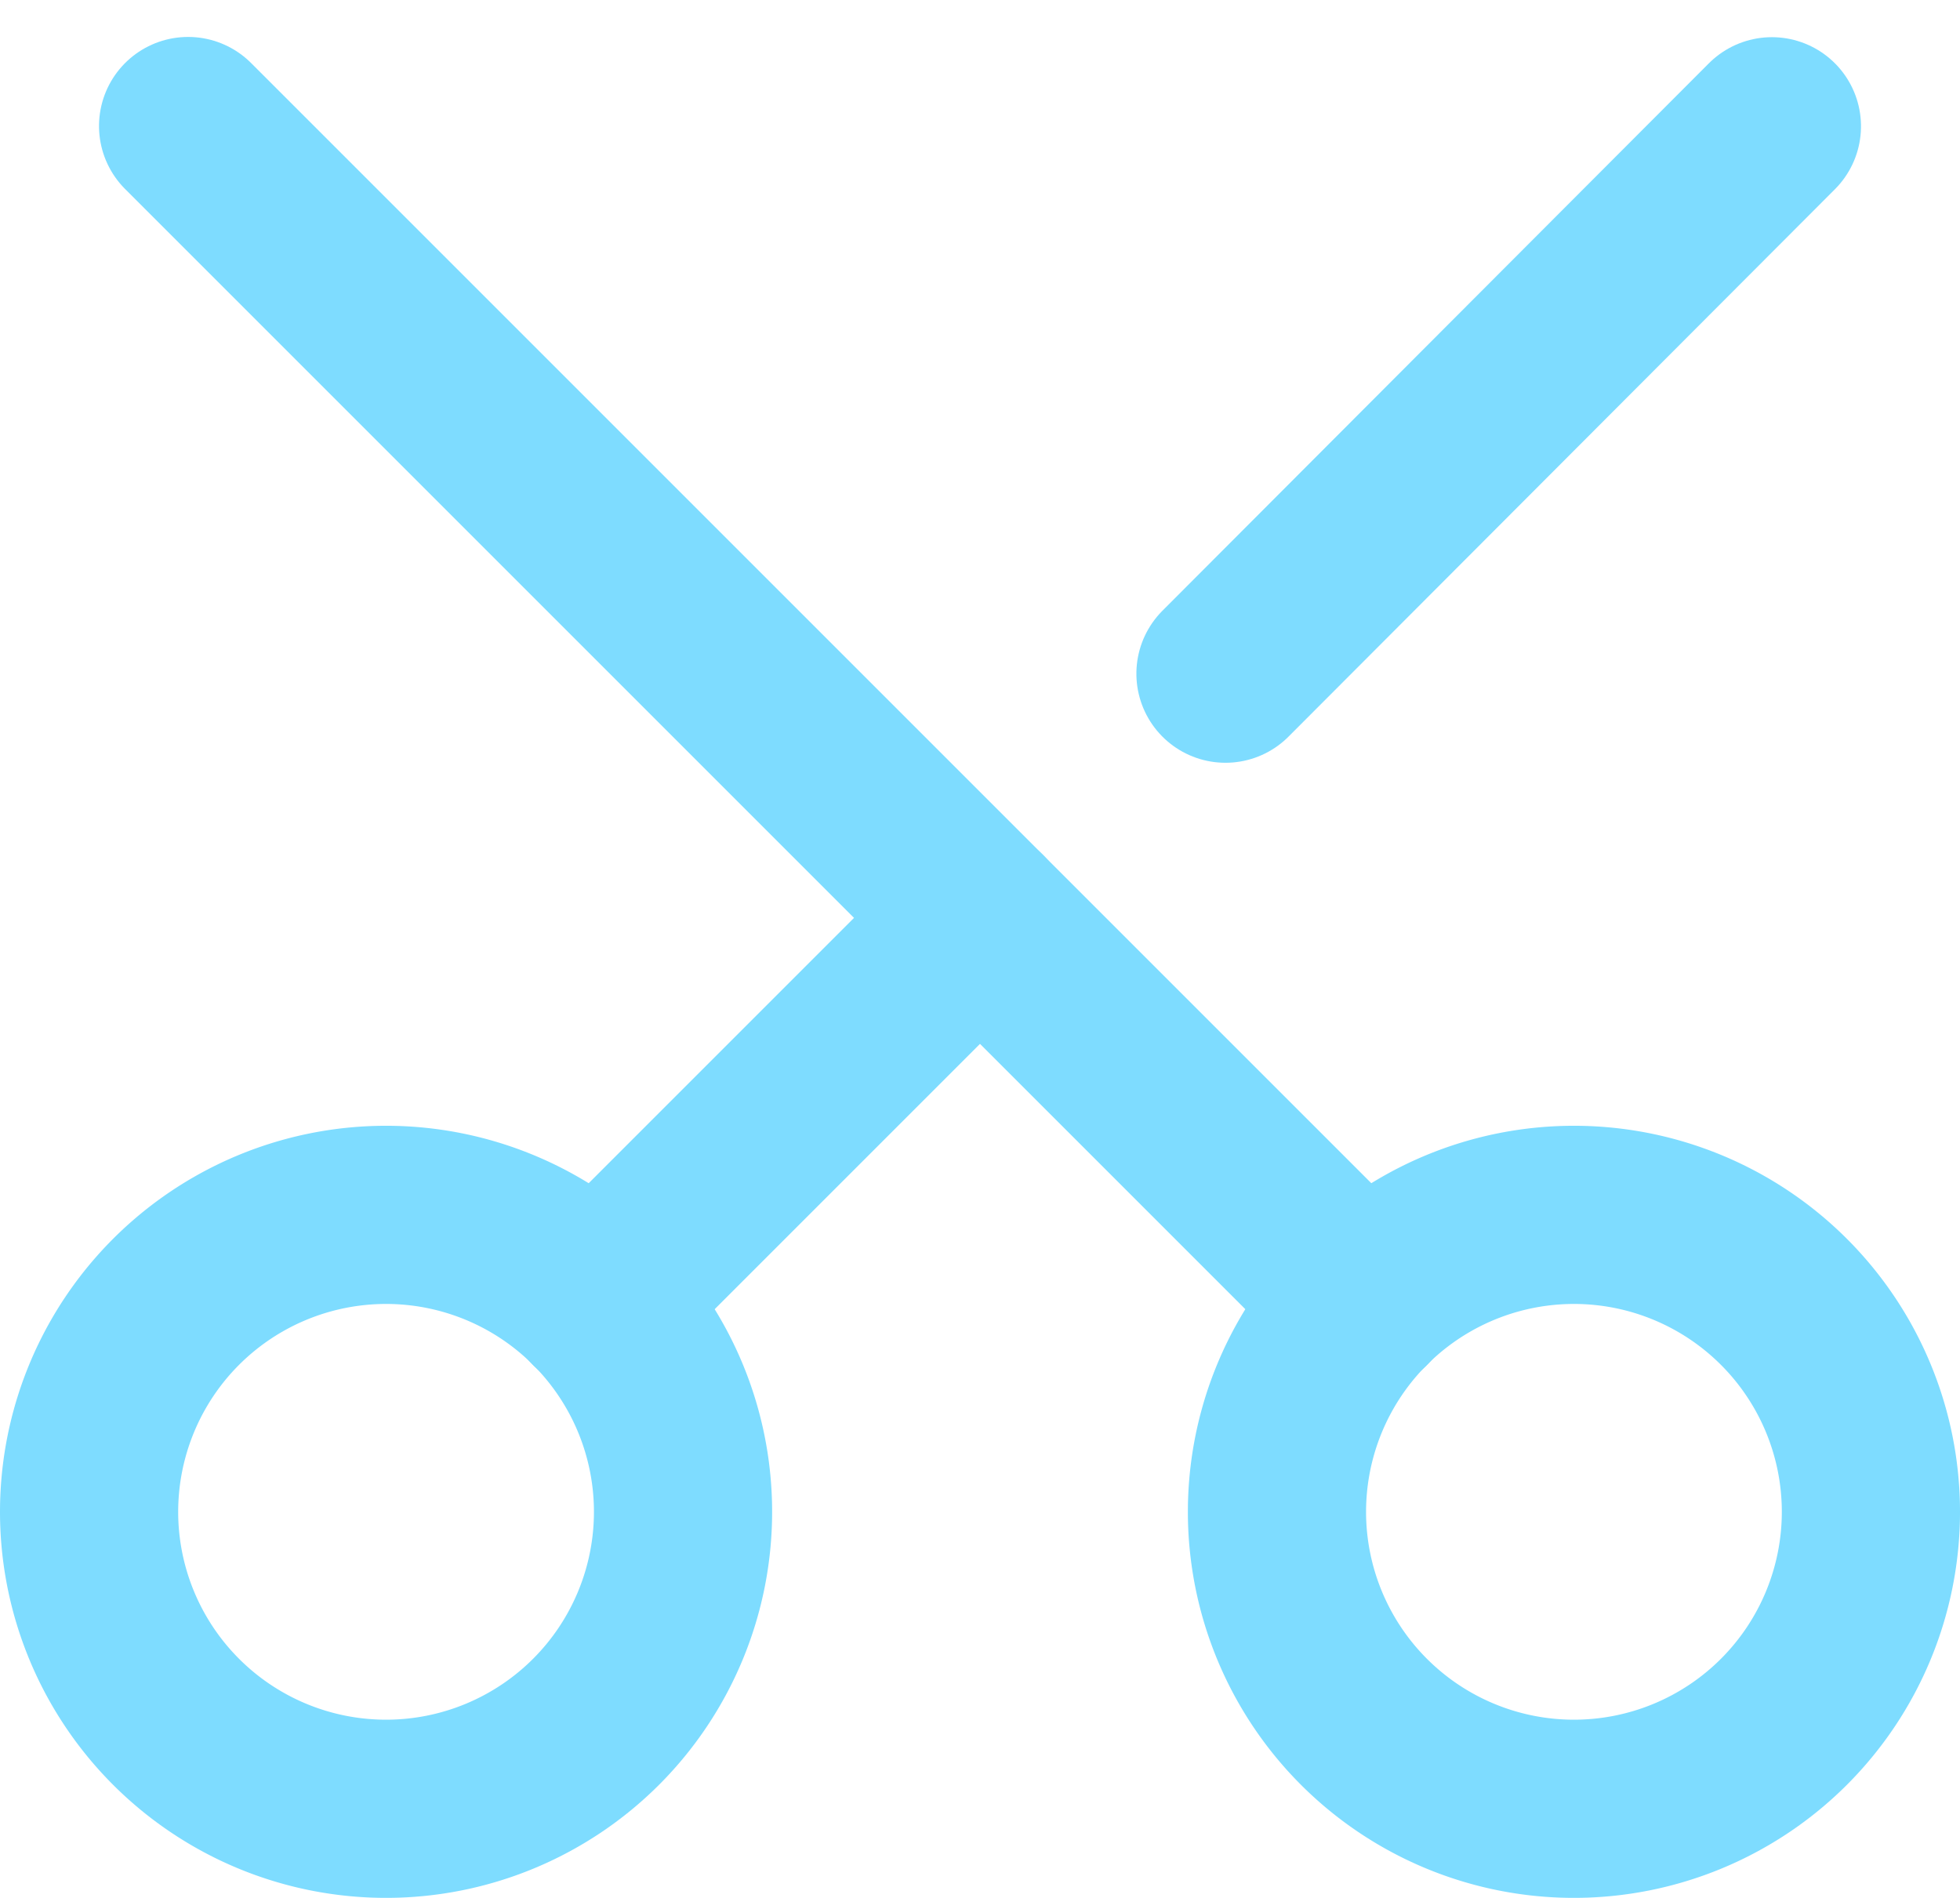
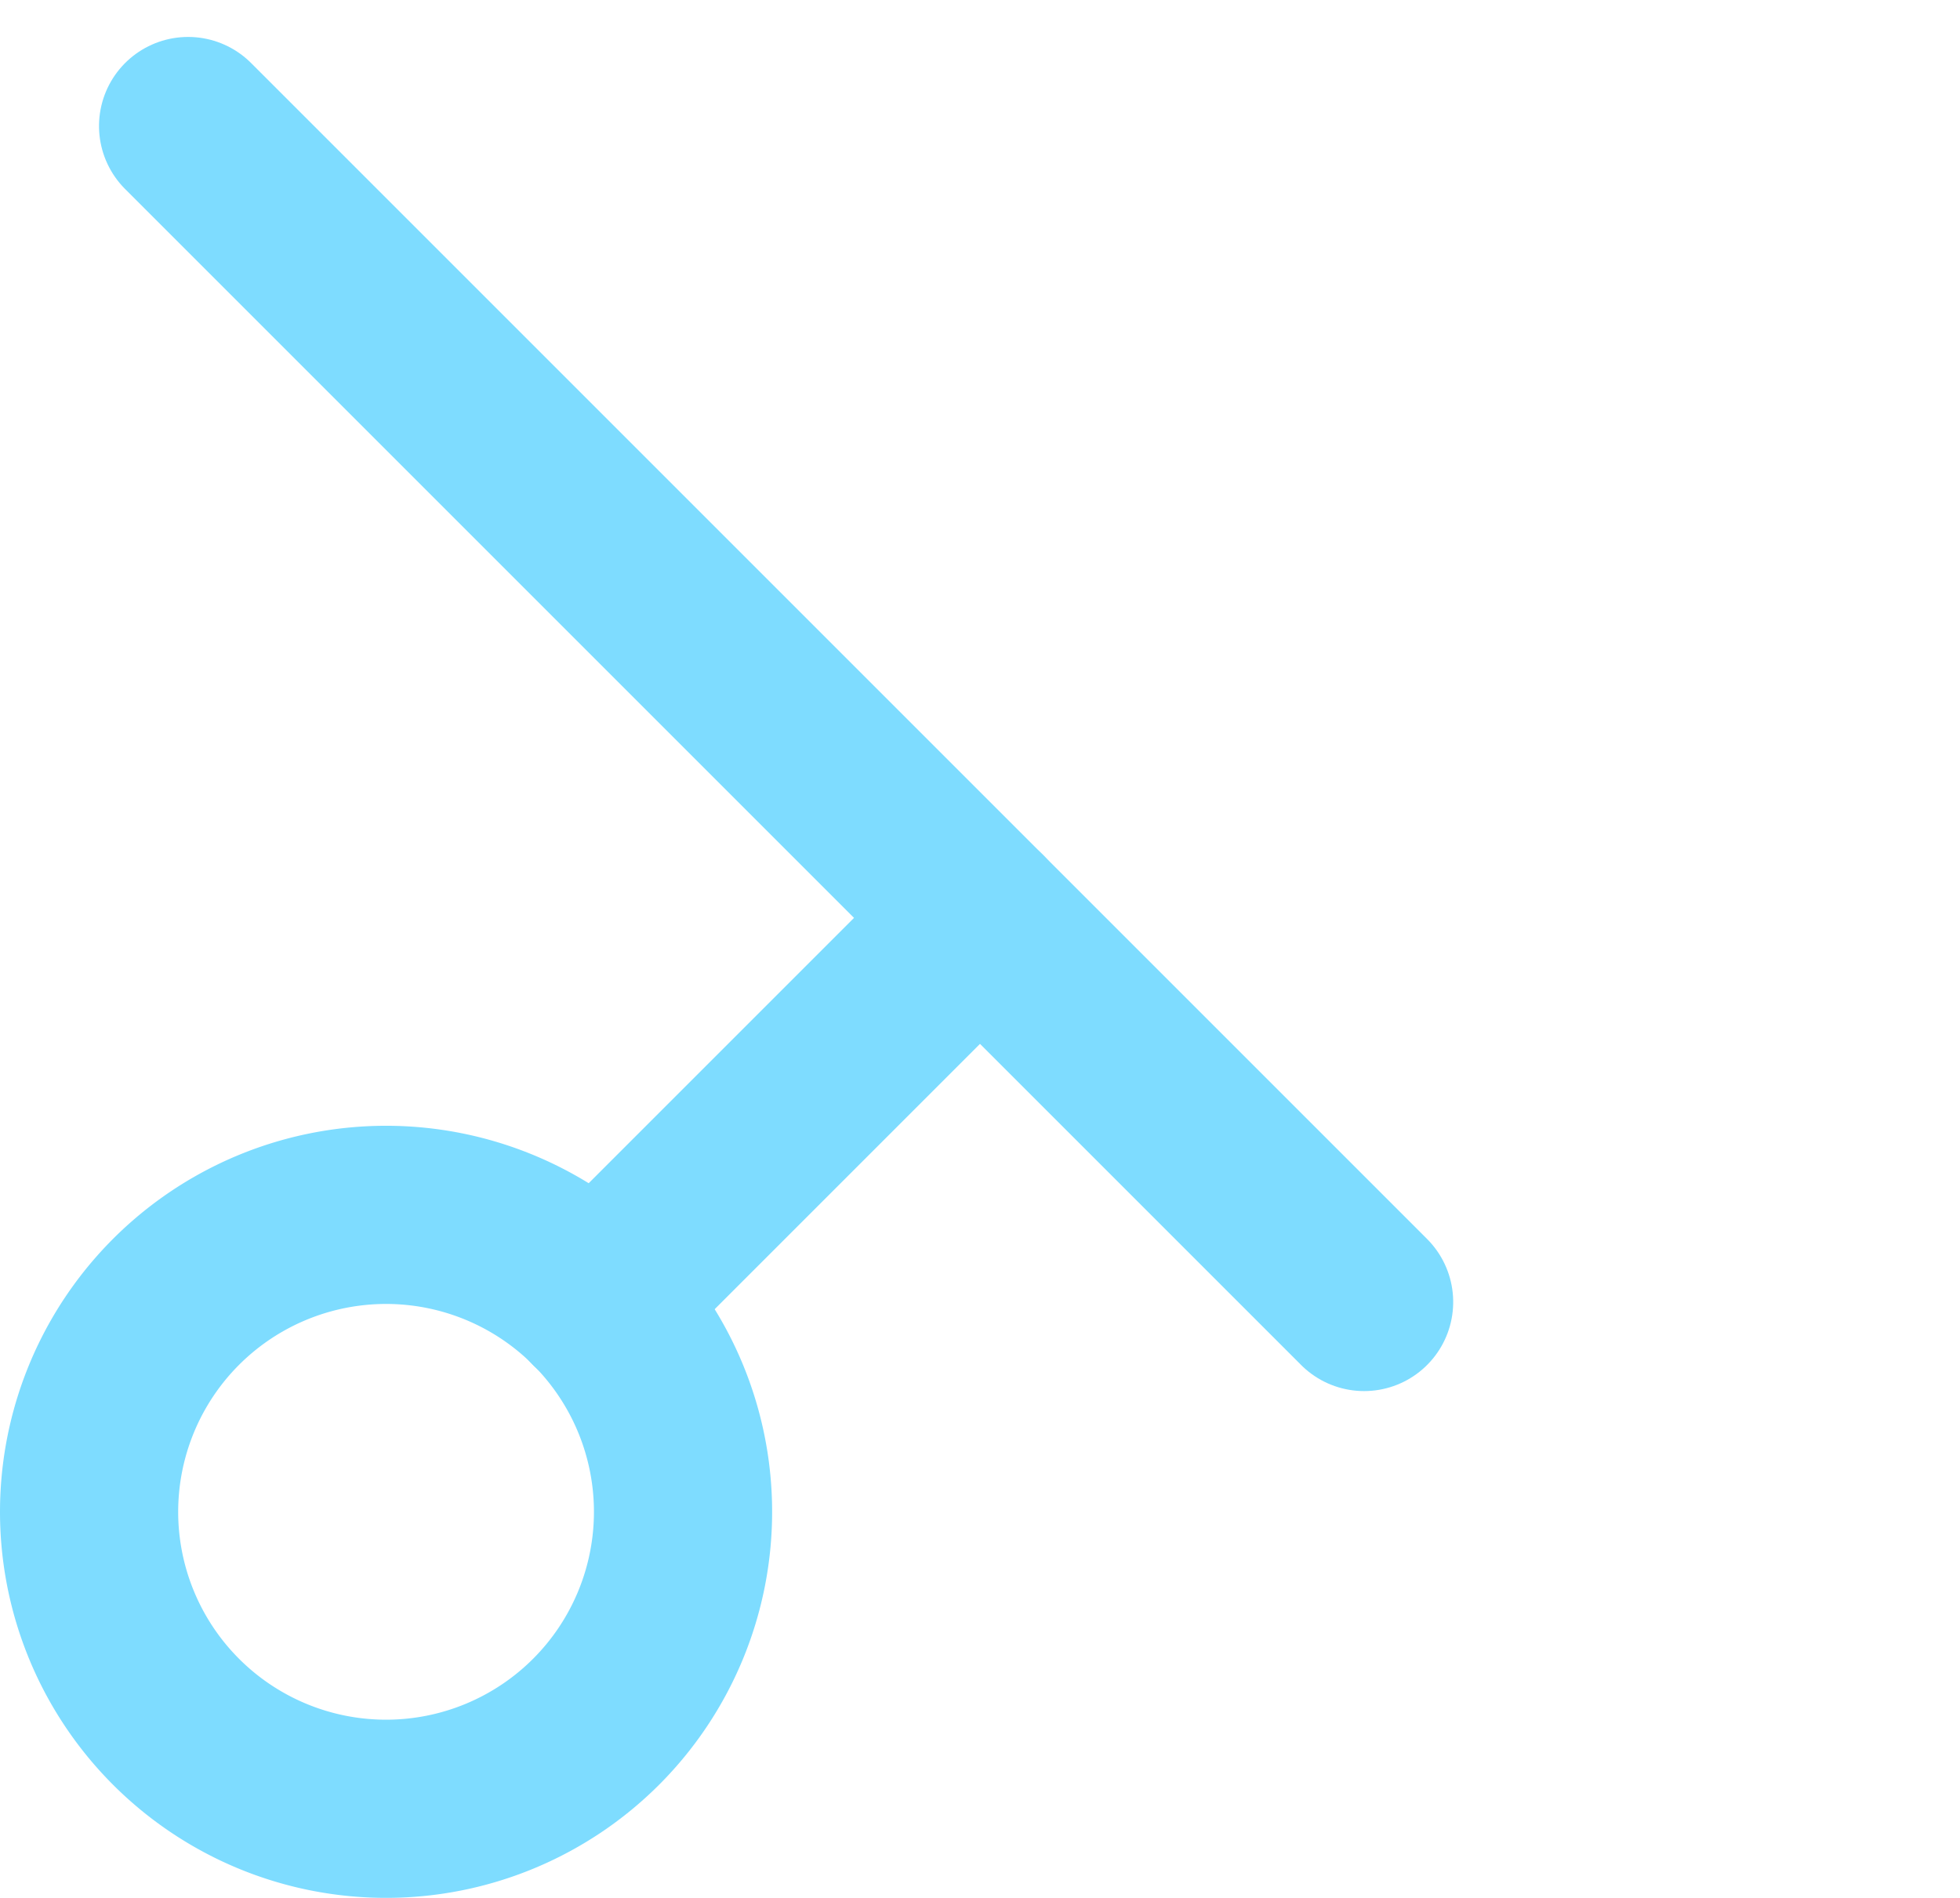
<svg xmlns="http://www.w3.org/2000/svg" width="33" height="31.955" viewBox="0 0 33 31.955">
  <defs>
    <style>.a{fill:none;stroke:#7edcff;stroke-linecap:round;stroke-linejoin:round;stroke-width:3px;}</style>
  </defs>
  <g transform="translate(-3 34.955) rotate(-90)">
    <path class="a" d="M14.5,9.5a5,5,0,1,1-5-5A5,5,0,0,1,14.5,9.5Z" transform="translate(0 0)" />
-     <path class="a" d="M14.5,27.5a5,5,0,1,1-5-5A5,5,0,0,1,14.5,27.5Z" transform="translate(0 2)" />
    <path class="a" d="M31.98,6,12.18,25.8" transform="translate(0.853 0.167)" />
-     <path class="a" d="M21.7,21.72l9.217,9.2" transform="translate(1.912 1.913)" />
    <path class="a" d="M12.18,12.18l6.467,6.467" transform="translate(0.853 0.853)" />
  </g>
</svg>